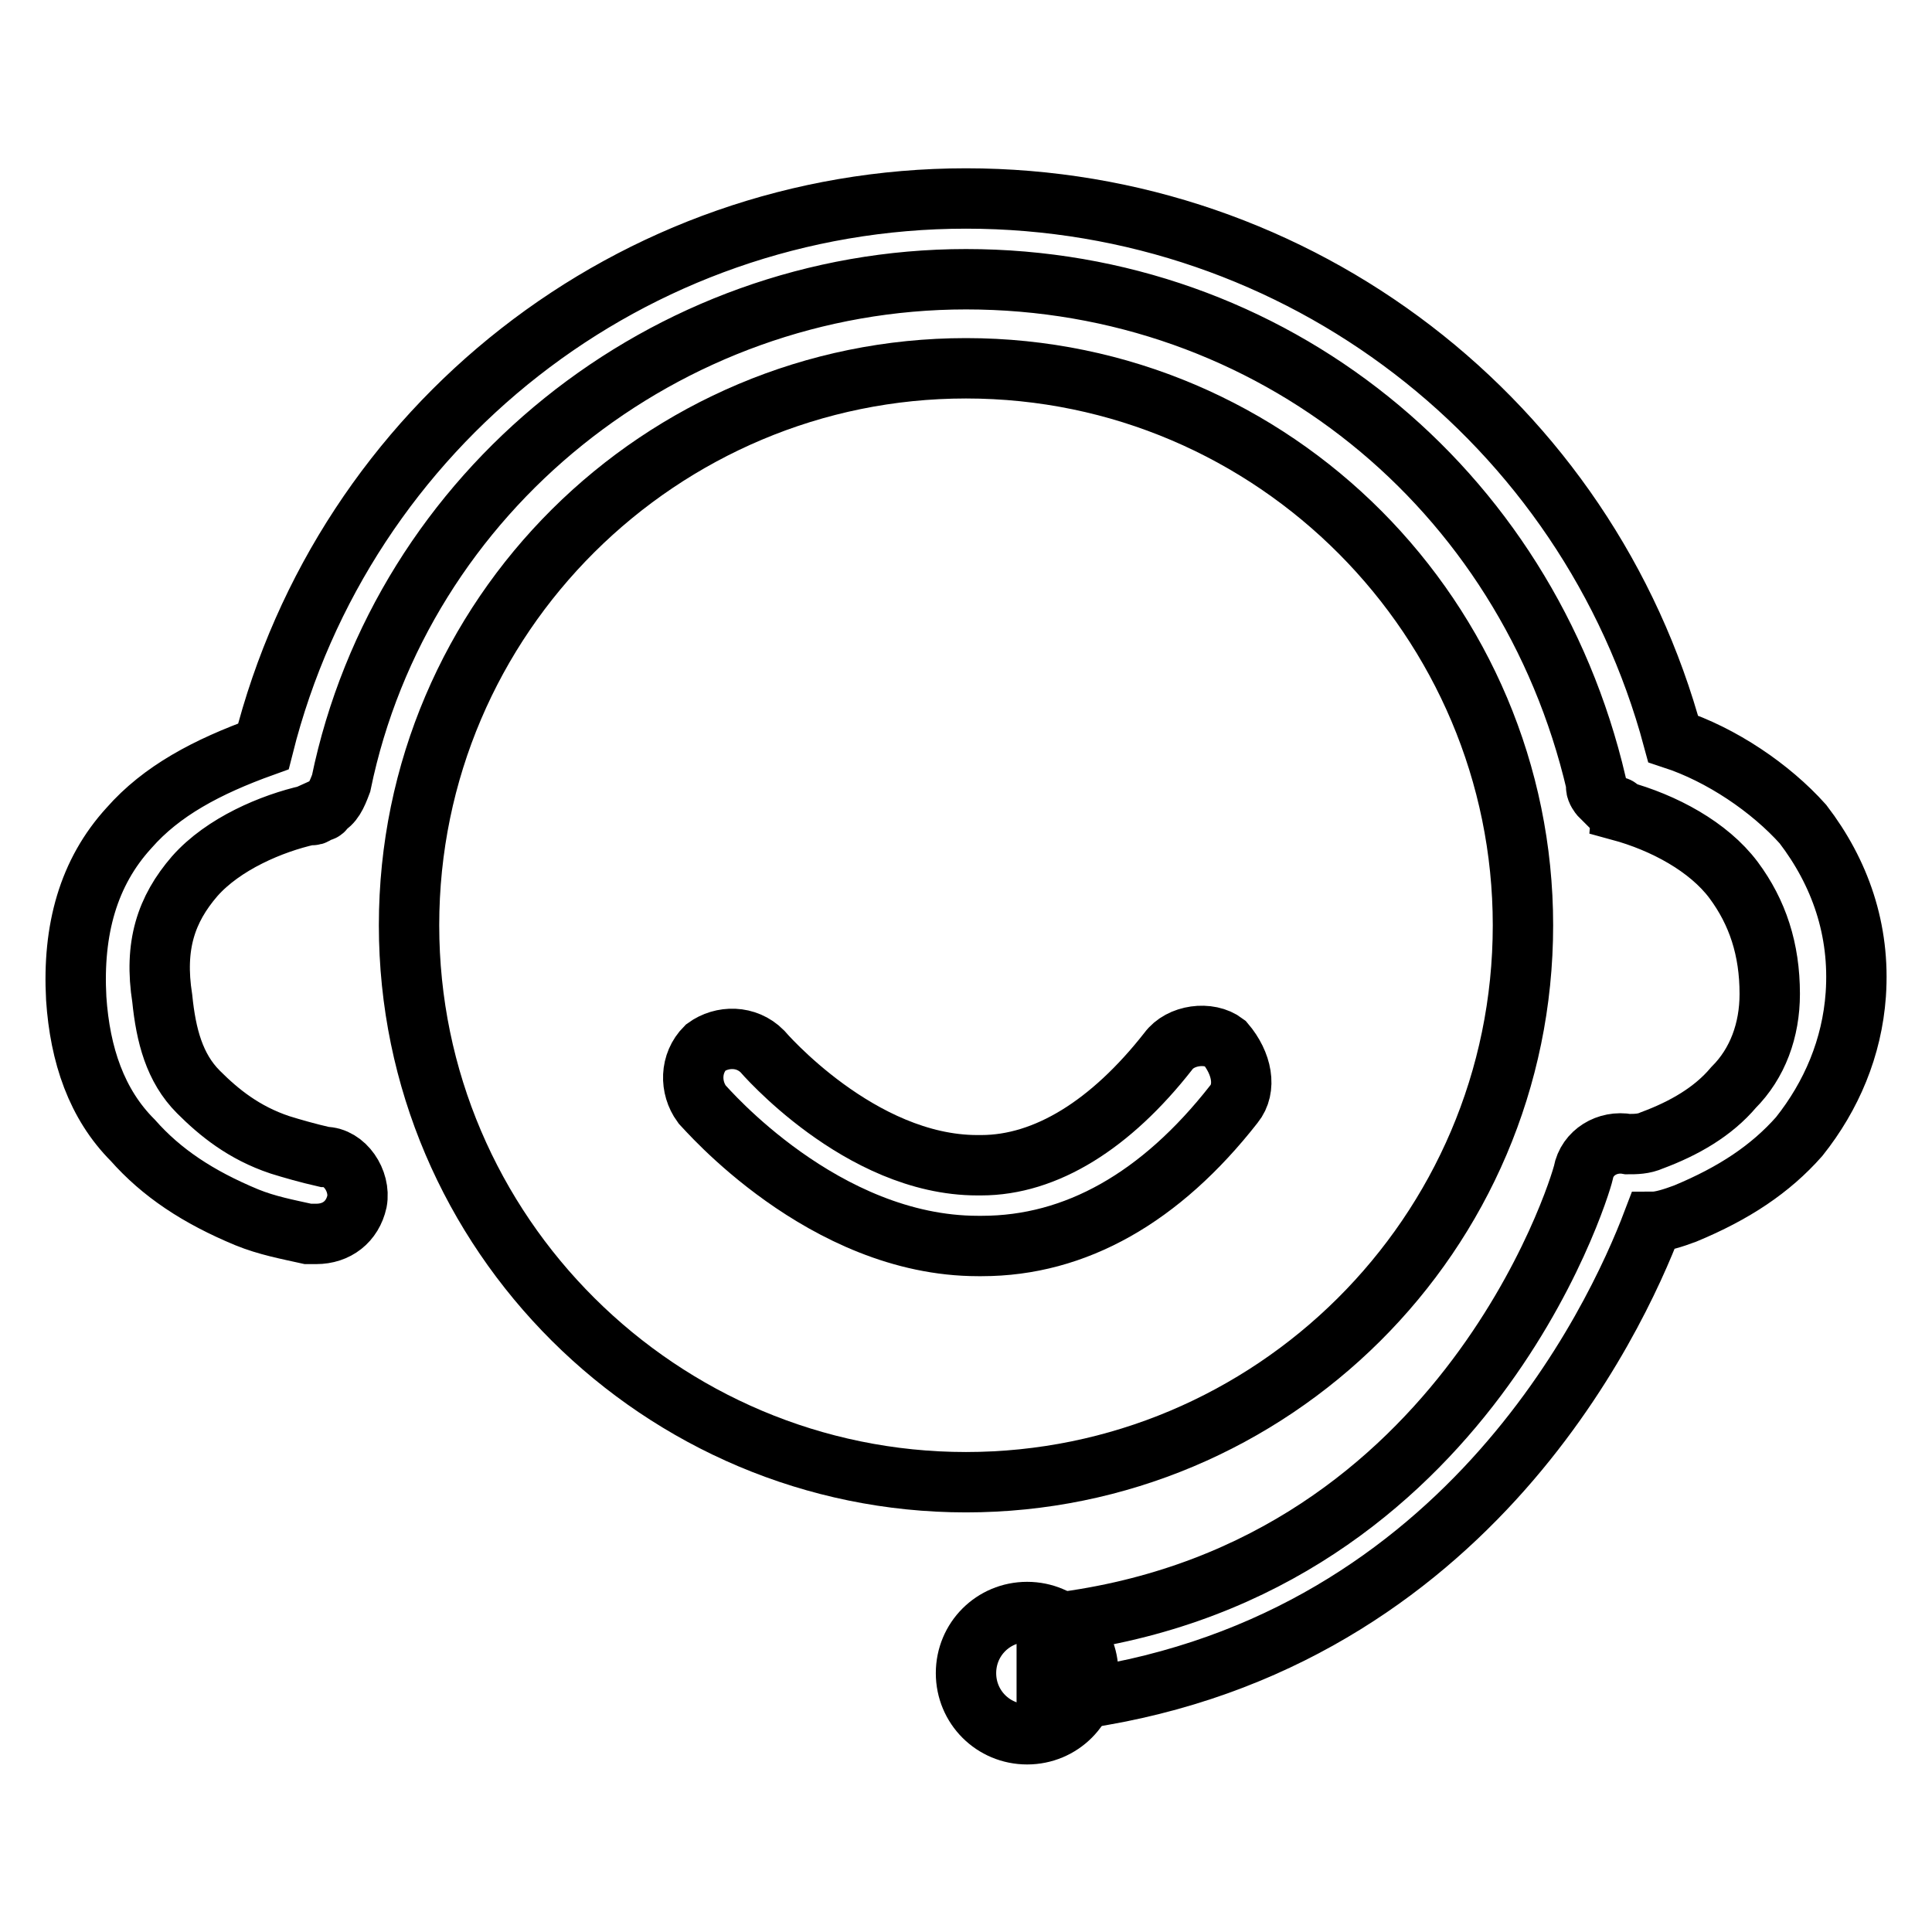
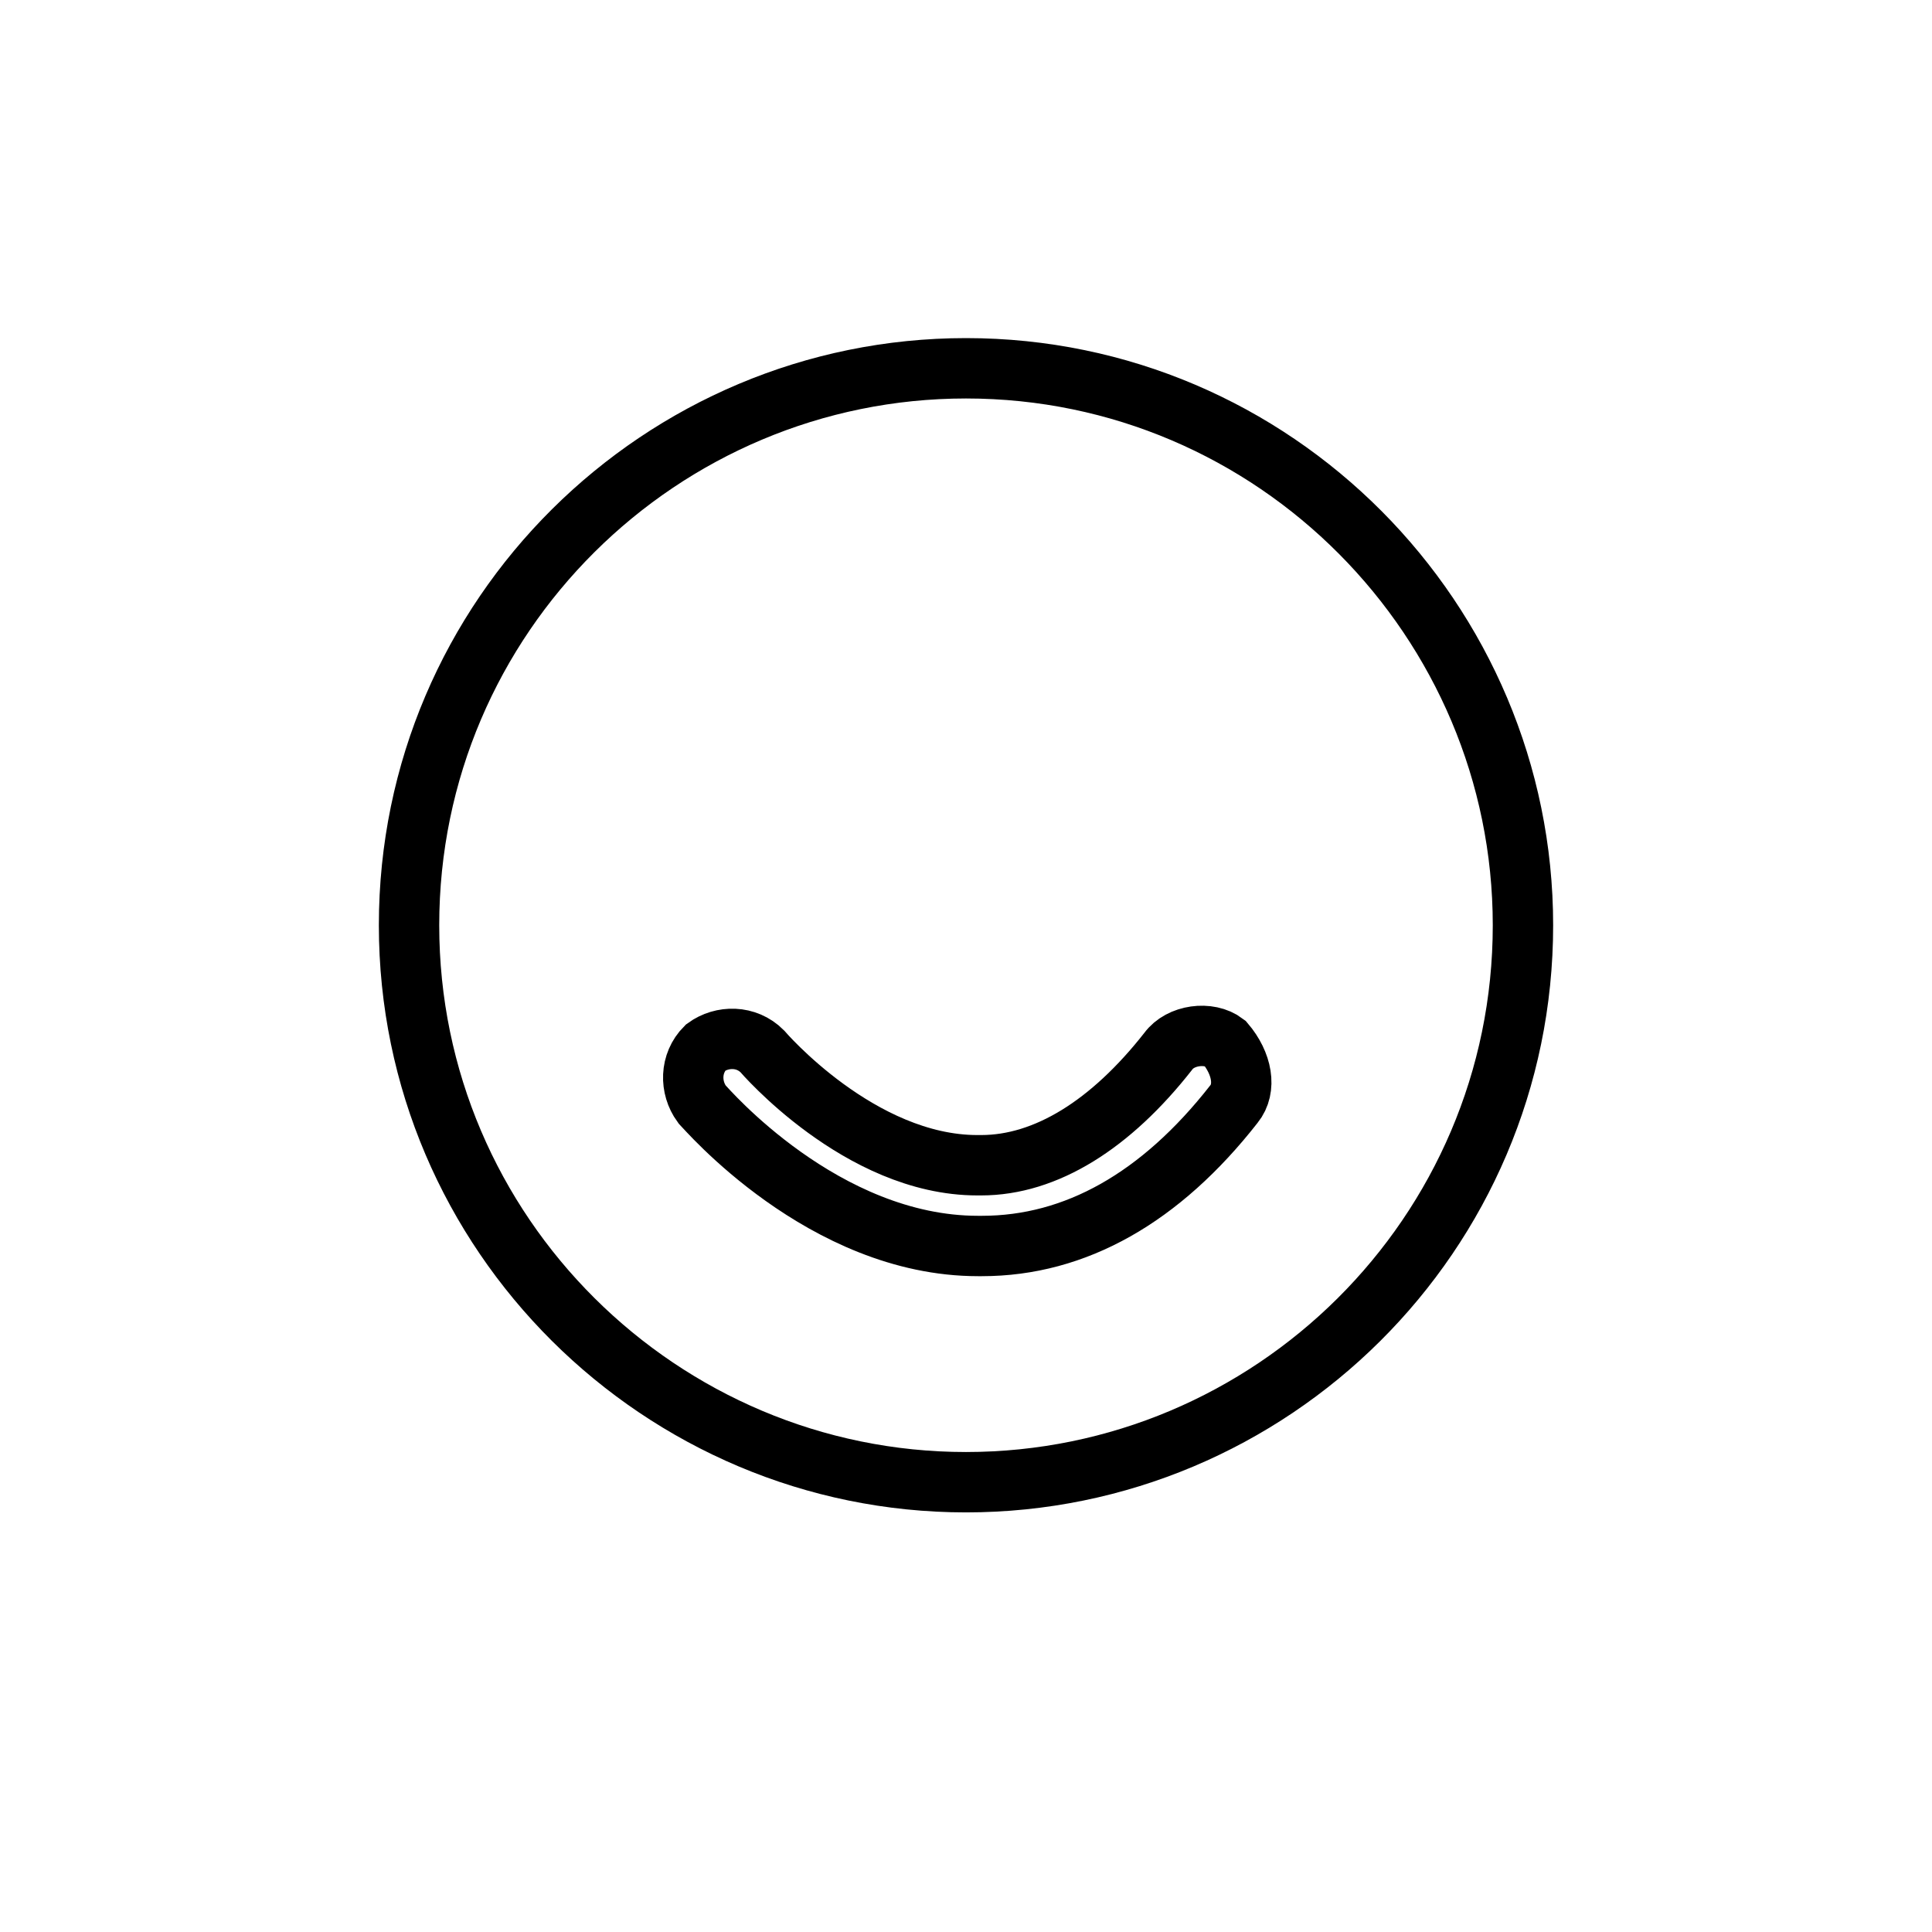
<svg xmlns="http://www.w3.org/2000/svg" version="1.1" x="0px" y="0px" viewBox="0 0 256 256" enable-background="new 0 0 256 256" xml:space="preserve">
  <g>
    <path stroke-width="8" fill-opacity="0" stroke="#000000" d="M128,48.8c-40.4,0-73.8,32.8-73.8,73.8c0,40.9,33.4,73.8,73.8,73.8c40.4,0,73.8-32.8,73.8-73.8 C201.8,82.2,168.9,48.8,128,48.8z M163.5,146.3c-9.7,12.4-21,18.8-33.4,18.8h-0.5c-20.5,0-36.1-18.3-36.6-18.8 c-1.6-2.2-1.6-5.4,0.5-7.5c2.2-1.6,5.4-1.6,7.5,0.5c0,0,12.9,15.1,28.5,15.1h0.5c8.6,0,17.2-5.4,24.8-15.1c1.6-2.2,5.4-2.7,7.5-1.1 C164.6,140.9,165.2,144.2,163.5,146.3L163.5,146.3z" />
-     <path stroke-width="8" fill-opacity="0" stroke="#000000" d="M128,221.7c0,4.5,3.6,8.1,8.1,8.1c4.5,0,8.1-3.6,8.1-8.1c0-4.5-3.6-8.1-8.1-8.1 C131.6,213.6,128,217.2,128,221.7z" />
-     <path stroke-width="8" fill-opacity="0" stroke="#000000" d="M238.9,109.2c-4.3-4.8-10.8-9.2-17.2-11.3c-11.3-42-49.5-71.6-93.7-71.6S45.6,56.4,34.9,98.9 c-7.5,2.7-13.5,5.9-17.8,10.8c-5.4,5.9-7.5,13.5-7,22.6c0.5,7.5,2.7,14,7.5,18.8c3.8,4.3,8.6,7.5,15.1,10.2 c2.7,1.1,5.4,1.6,8.1,2.2h1.1c2.7,0,4.8-1.6,5.4-4.3c0.5-2.7-1.6-5.9-4.3-5.9c-2.2-0.5-4.3-1.1-5.9-1.6c-4.8-1.6-8.1-4.3-10.8-7 c-3.2-3.2-4.3-7.5-4.8-12.4c-1.1-7,0.5-11.8,4.3-16.2c3.8-4.3,10.2-7,15.1-8.1h0.5c0.5,0,0.5-0.5,1.1-0.5c0,0,0.5,0,0.5-0.5 c1.1-0.5,1.6-1.6,2.2-3.2C53.2,65,88.2,37,128,37c40.4,0,74.3,27.5,83.5,66.8v0.5c0,0.5,0.5,1.1,0.5,1.1l0.5,0.5l0.5,0.5 c0.5,0,0.5,0.5,1.1,0.5c0,0,0.5,0,0.5,0.5c5.9,1.6,11.8,4.8,15.1,9.2c3.2,4.3,4.8,9.2,4.8,15.1c0,4.8-1.6,9.2-4.8,12.4 c-2.7,3.2-6.5,5.4-10.8,7c-1.1,0.5-2.2,0.5-3.2,0.5c-2.7-0.5-5.4,1.1-5.9,3.8c-0.5,2.2-16.2,53.8-71.1,59.8v11.8 c1.1-0.5,1.6-1.1,2.2-1.6c52.8-6.5,73.2-50.6,78.1-63.5c1.1,0,2.7-0.5,4.3-1.1c6.5-2.7,11.3-5.9,15.1-10.2c4.3-5.4,7-11.8,7.5-18.8 C246.5,123.2,243.8,115.6,238.9,109.2L238.9,109.2z" />
  </g>
</svg>